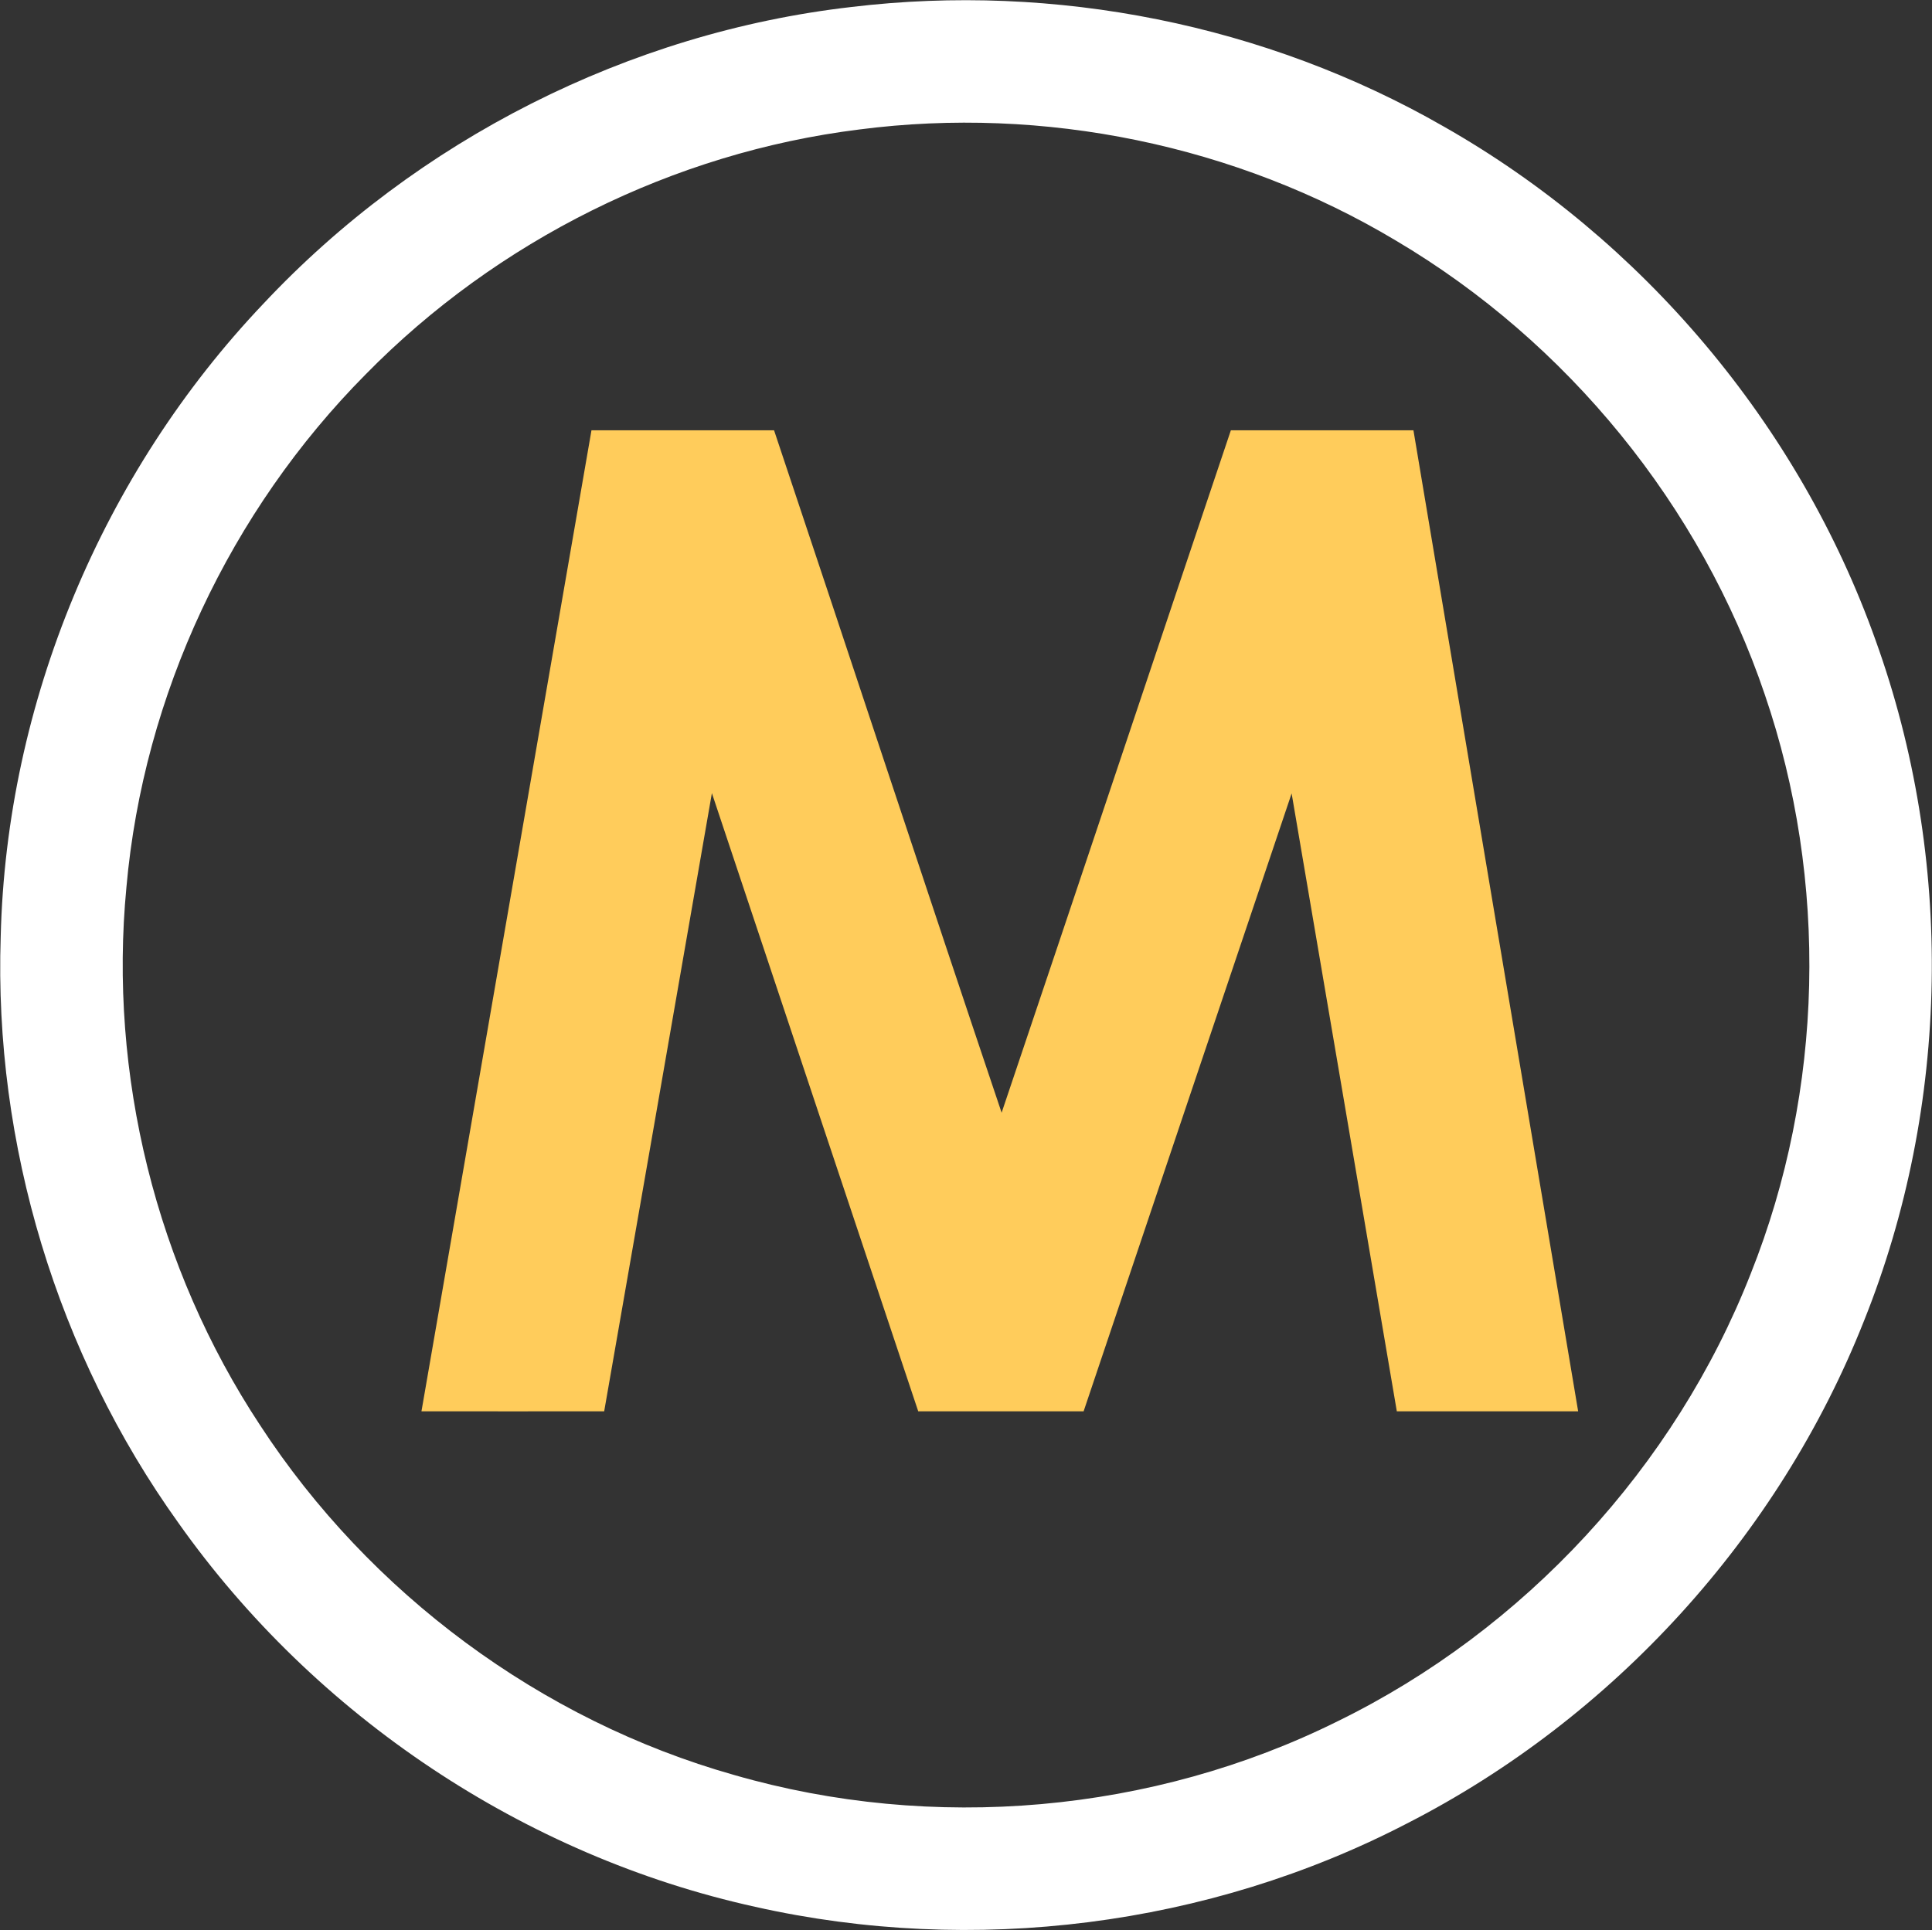
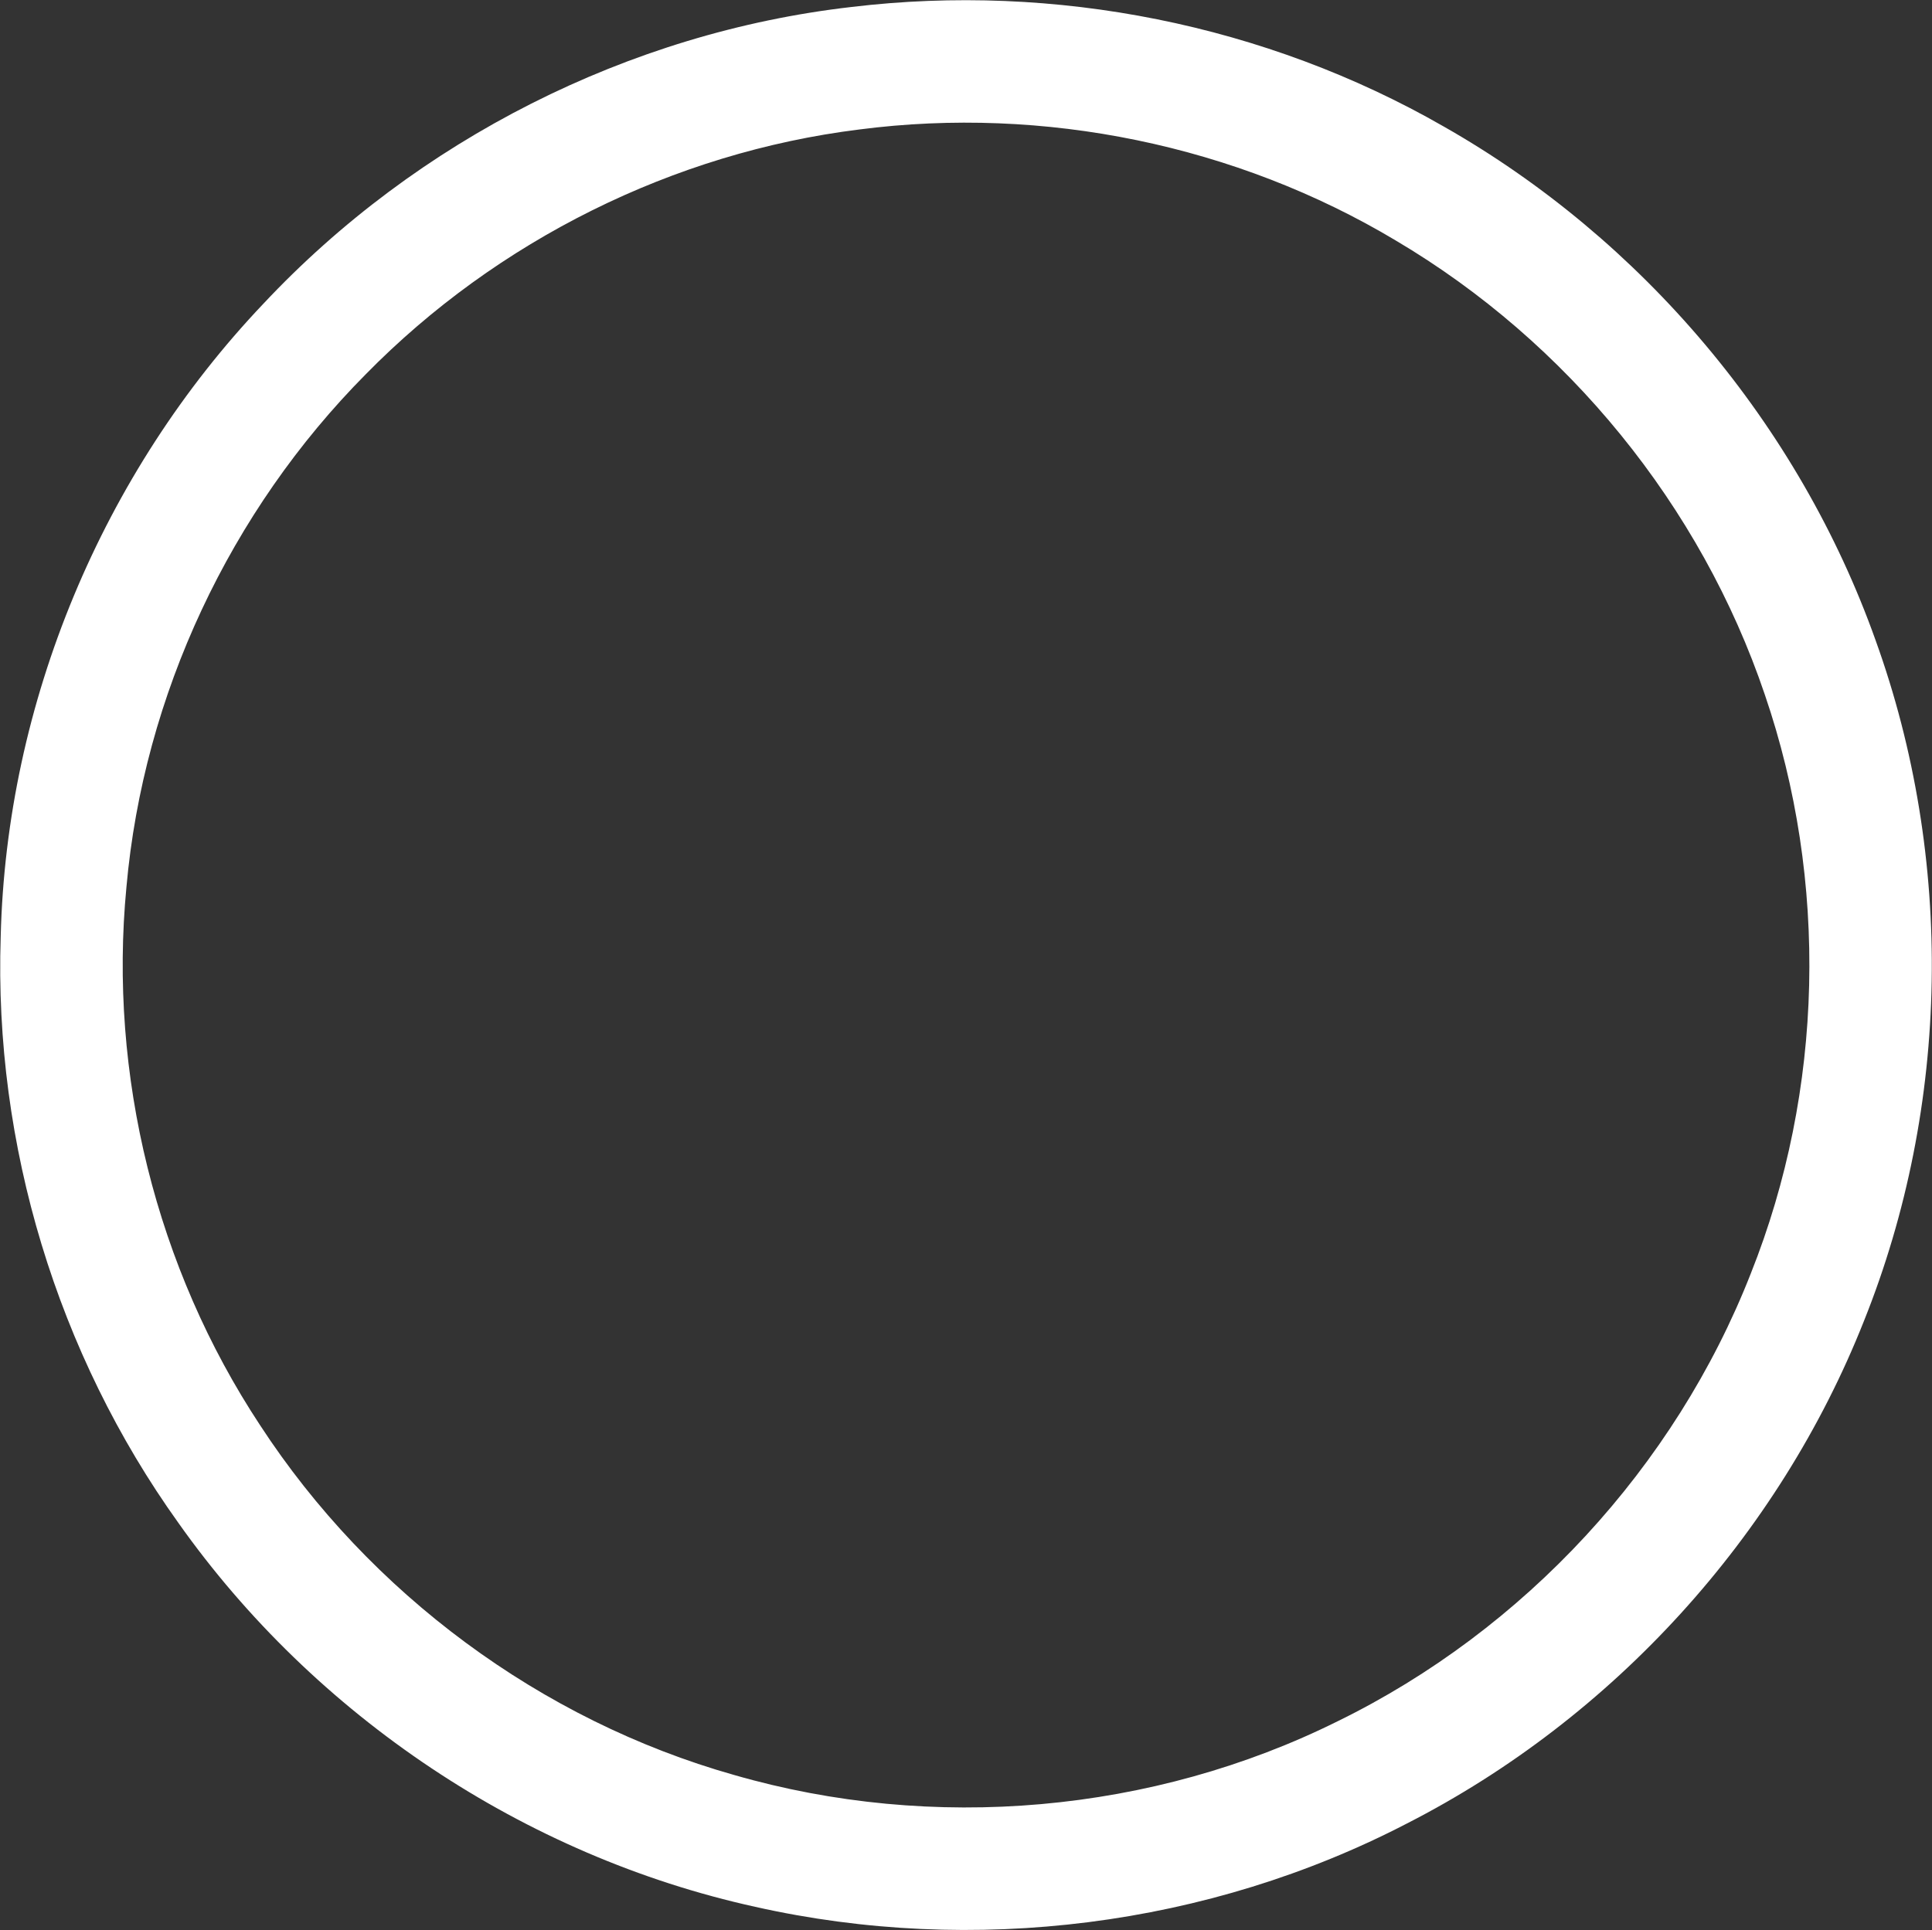
<svg xmlns="http://www.w3.org/2000/svg" version="1.2" viewBox="0 0 1383 1382" width="1383" height="1382">
  <rect x="0" y="0" width="1383" height="1382" fill="#333333" stroke="none" />
  <title>Metalla_Logo (1)-svg</title>
  <style>
		.s0 { fill: #ffffff } 
		.s1 { fill: #ffcc5b } 
	</style>
  <g id="#929497ff">
    <path id="Layer" fill-rule="evenodd" class="s0" d="m609.5 5c145.7-17.5 296.7 12.5 424 85.6 142.2 80.8 254.2 213.5 309.1 367.8 56.4 156.3 53.5 333.2-8.3 487.4-61 154.2-179.6 284.4-327.1 359.8-142.2 73.8-310.5 94.8-466.6 59.7-165.3-36.4-315.2-136.7-412.9-274.9-86.7-121-132.1-270.8-127.2-419.7 4-167.5 72.8-332 188.1-453.3 109.8-117.1 261.4-194.1 420.9-212.4zm5.7 87.7c-133.1 16.5-259.5 79.6-353.4 175.3-97 97.8-159.1 229.7-171.3 367.2-12.9 134.3 21.3 272.6 95.7 385.3 78.5 120.4 201 211.3 339.3 250.4 142.2 41.1 299.5 27.4 432.1-38.5 133.6-65.4 241.4-182 295.7-320.6 52.3-131.2 55.7-281 10-414.5-45.7-135.2-141.3-252.4-264-325-114.4-68.5-252-96.7-384.1-79.6z" />
  </g>
  <g id="#ffcc5bff">
-     <path id="Layer" class="s1" d="m301.7 1010.5c40.6-234.2 81.1-468.3 121.7-702.4q65.4 0 130.7 0c54.5 162.8 108.1 325.9 162.9 488.6 54.9-162.8 109.3-325.8 164.1-488.6q65.4 0 130.7 0c39.2 234.1 78.6 468.3 117.9 702.4-43.3 0-86.5 0-129.8 0-25.1-147.4-50.1-295-75.3-442.4-49.7 147.4-99.3 295-148.9 442.4q-59.3 0-118.4 0c-49.3-147.5-98.5-295.1-147.7-442.6-25.7 147.6-51.3 295.1-77.1 442.6-43.5 0-87.2 0.1-130.8 0z" />
-   </g>
+     </g>
</svg>